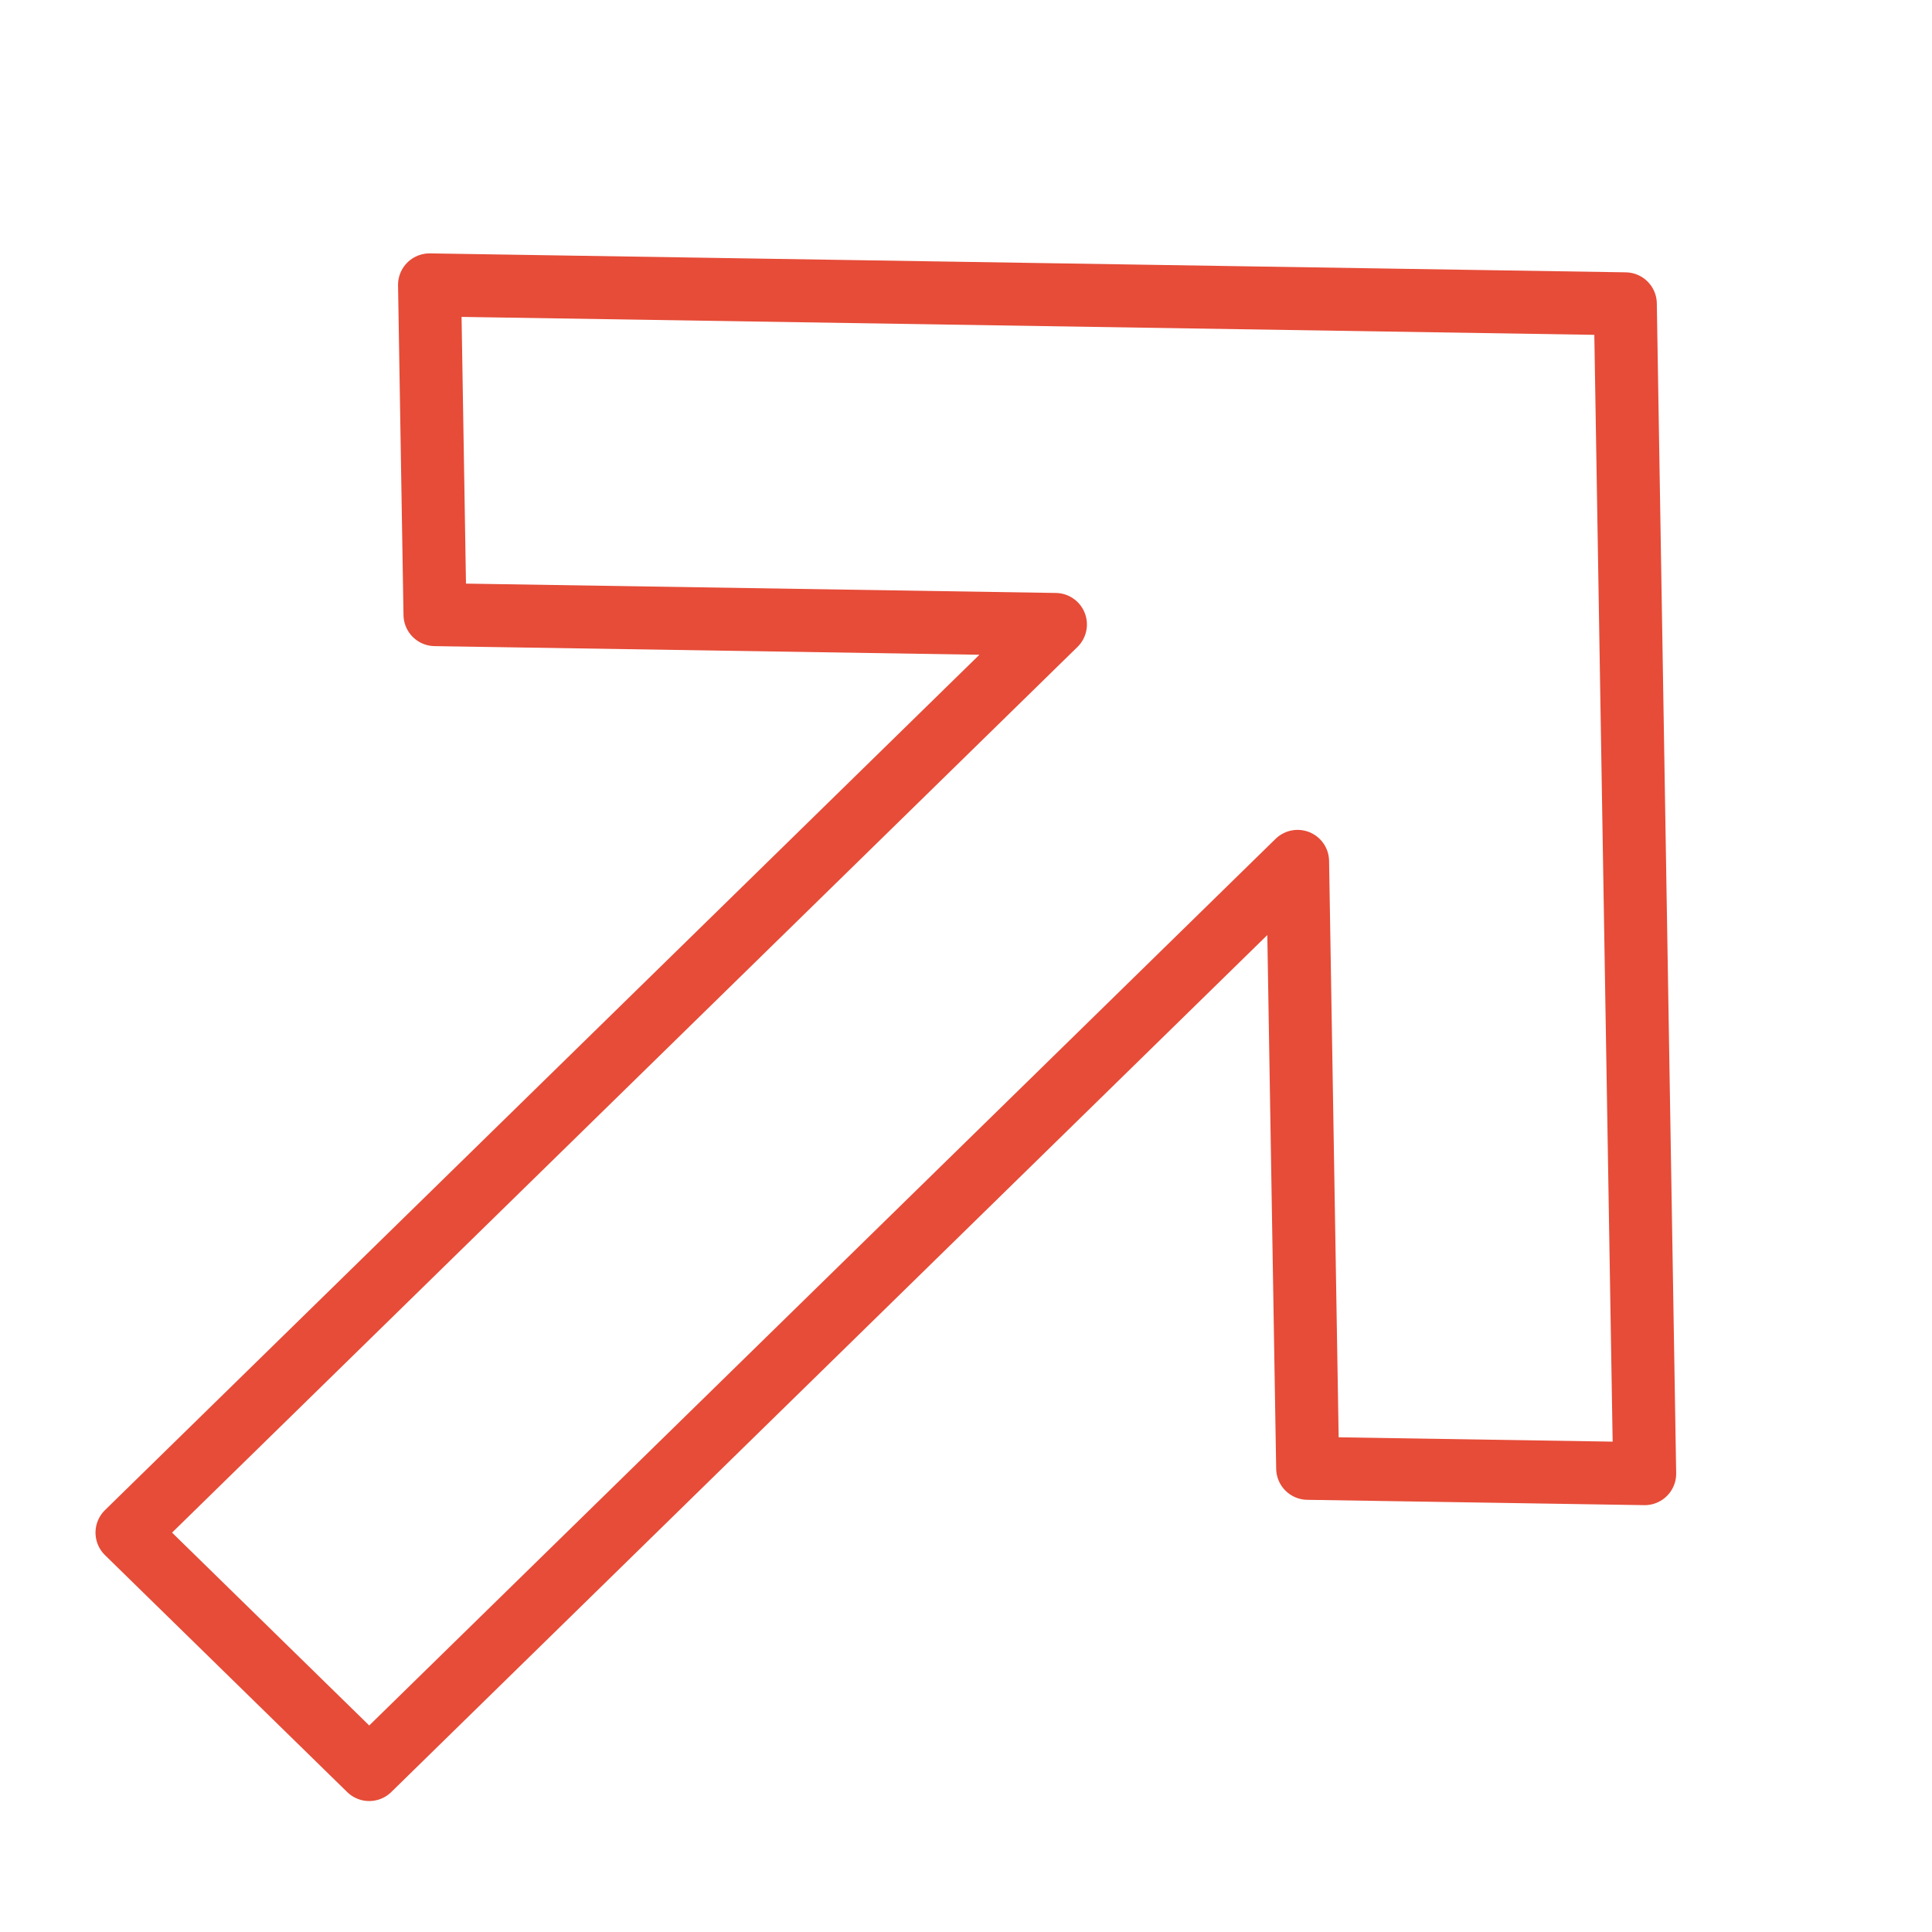
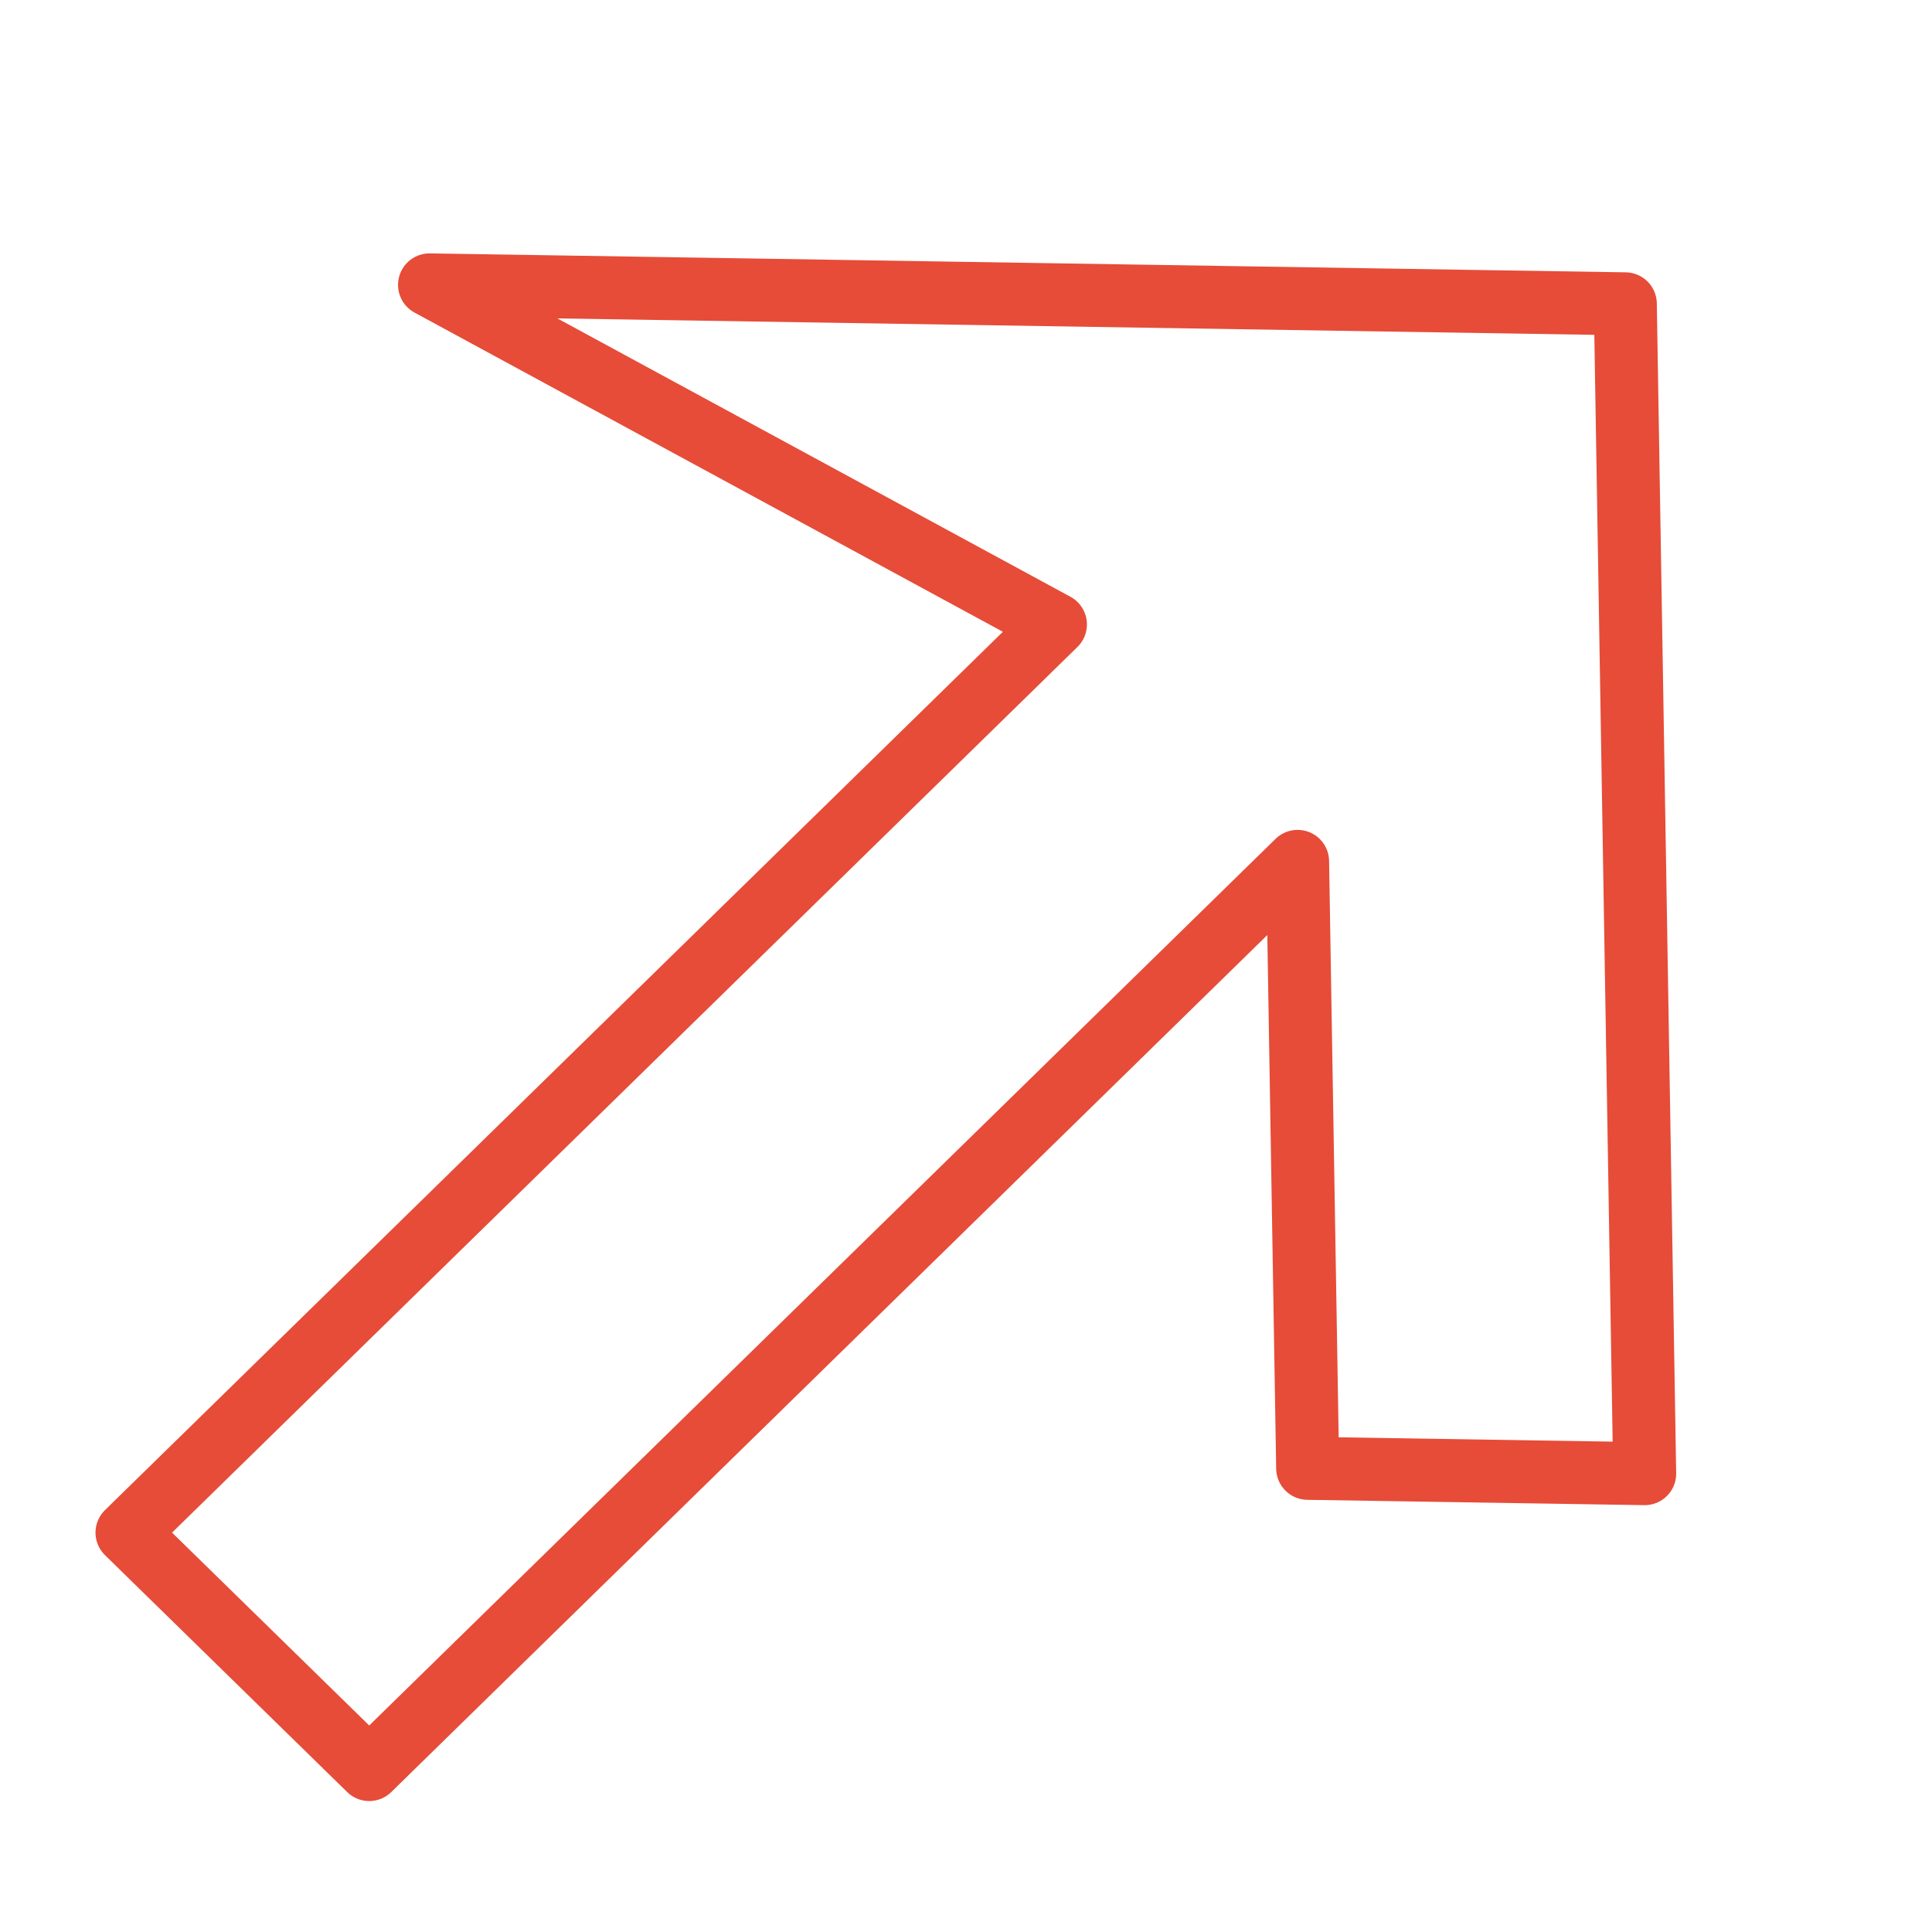
<svg xmlns="http://www.w3.org/2000/svg" width="46" height="46" viewBox="0 0 46 46" fill="none" preserveAspectRatio="xMidYMid meet">
-   <path d="M3.024 36.491L25.129 14.868L10.357 14.634L10.227 6.783L38.698 7.234L39.159 35.087L31.135 34.96L30.895 20.509L8.791 42.132L3.024 36.491Z" stroke="#E64C38" stroke-width="1.5" stroke-miterlimit="2.032" stroke-linejoin="round" />
+   <path d="M3.024 36.491L25.129 14.868L10.227 6.783L38.698 7.234L39.159 35.087L31.135 34.96L30.895 20.509L8.791 42.132L3.024 36.491Z" stroke="#E64C38" stroke-width="1.5" stroke-miterlimit="2.032" stroke-linejoin="round" />
</svg>